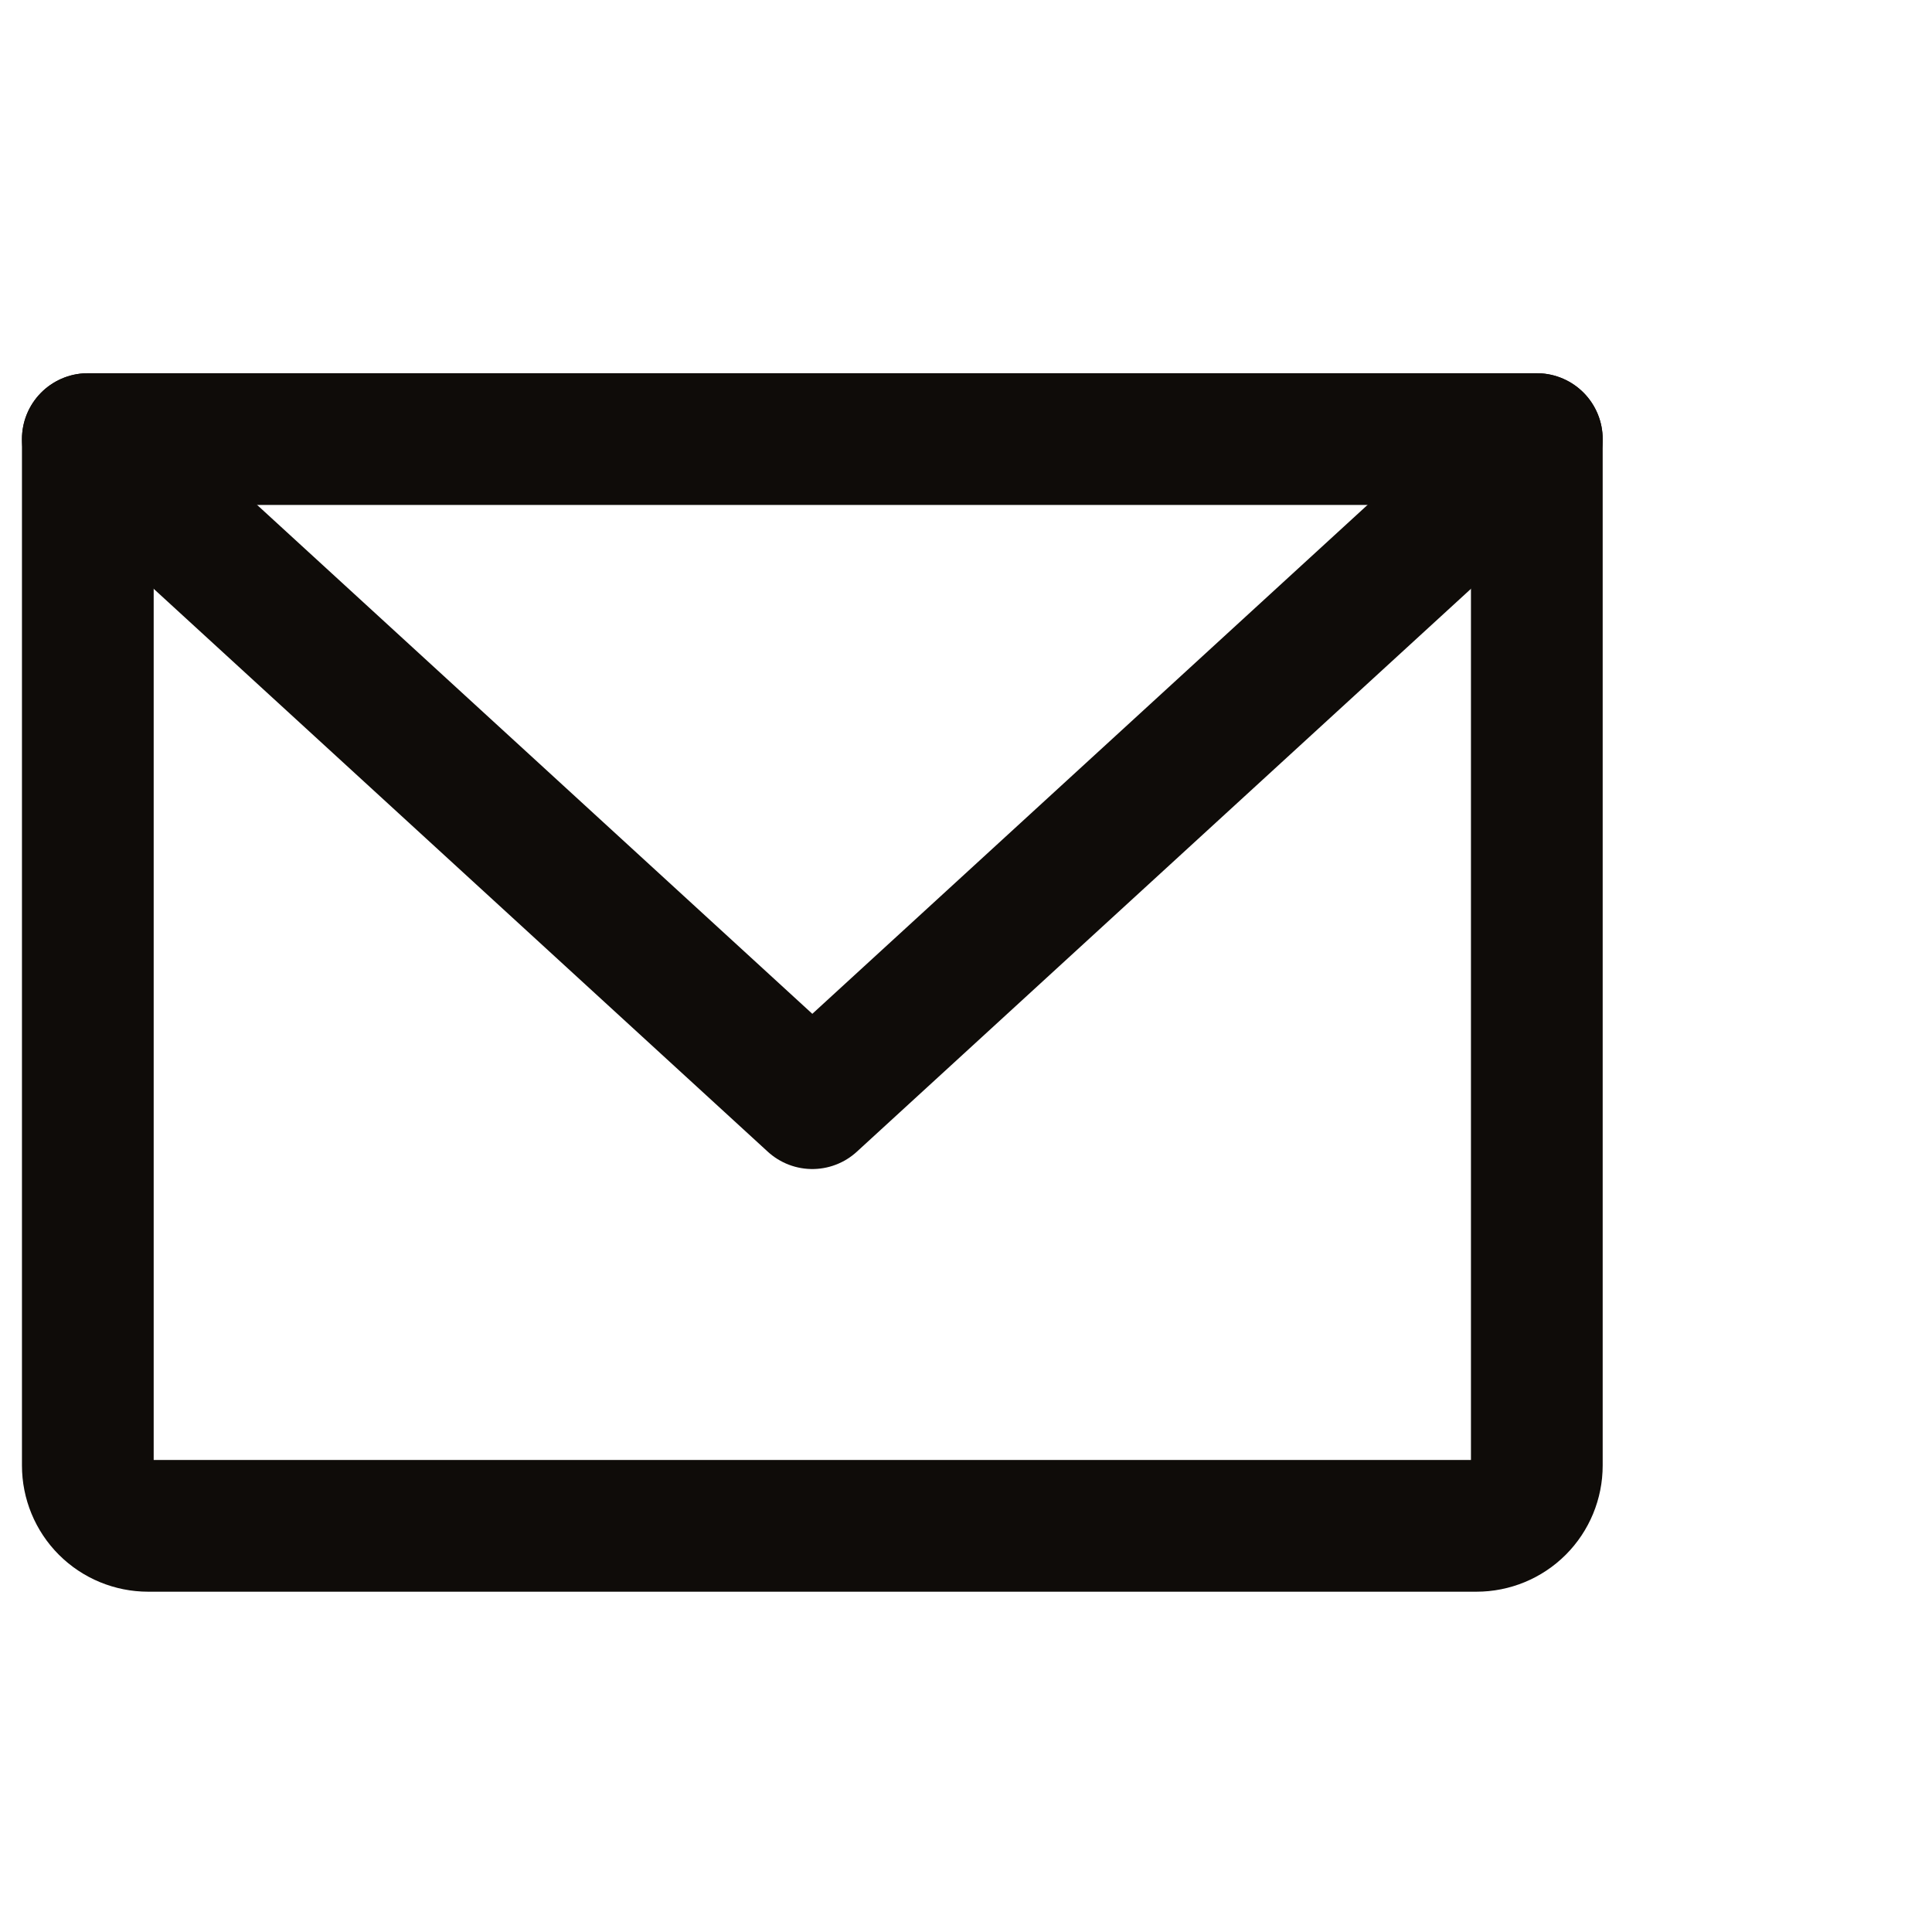
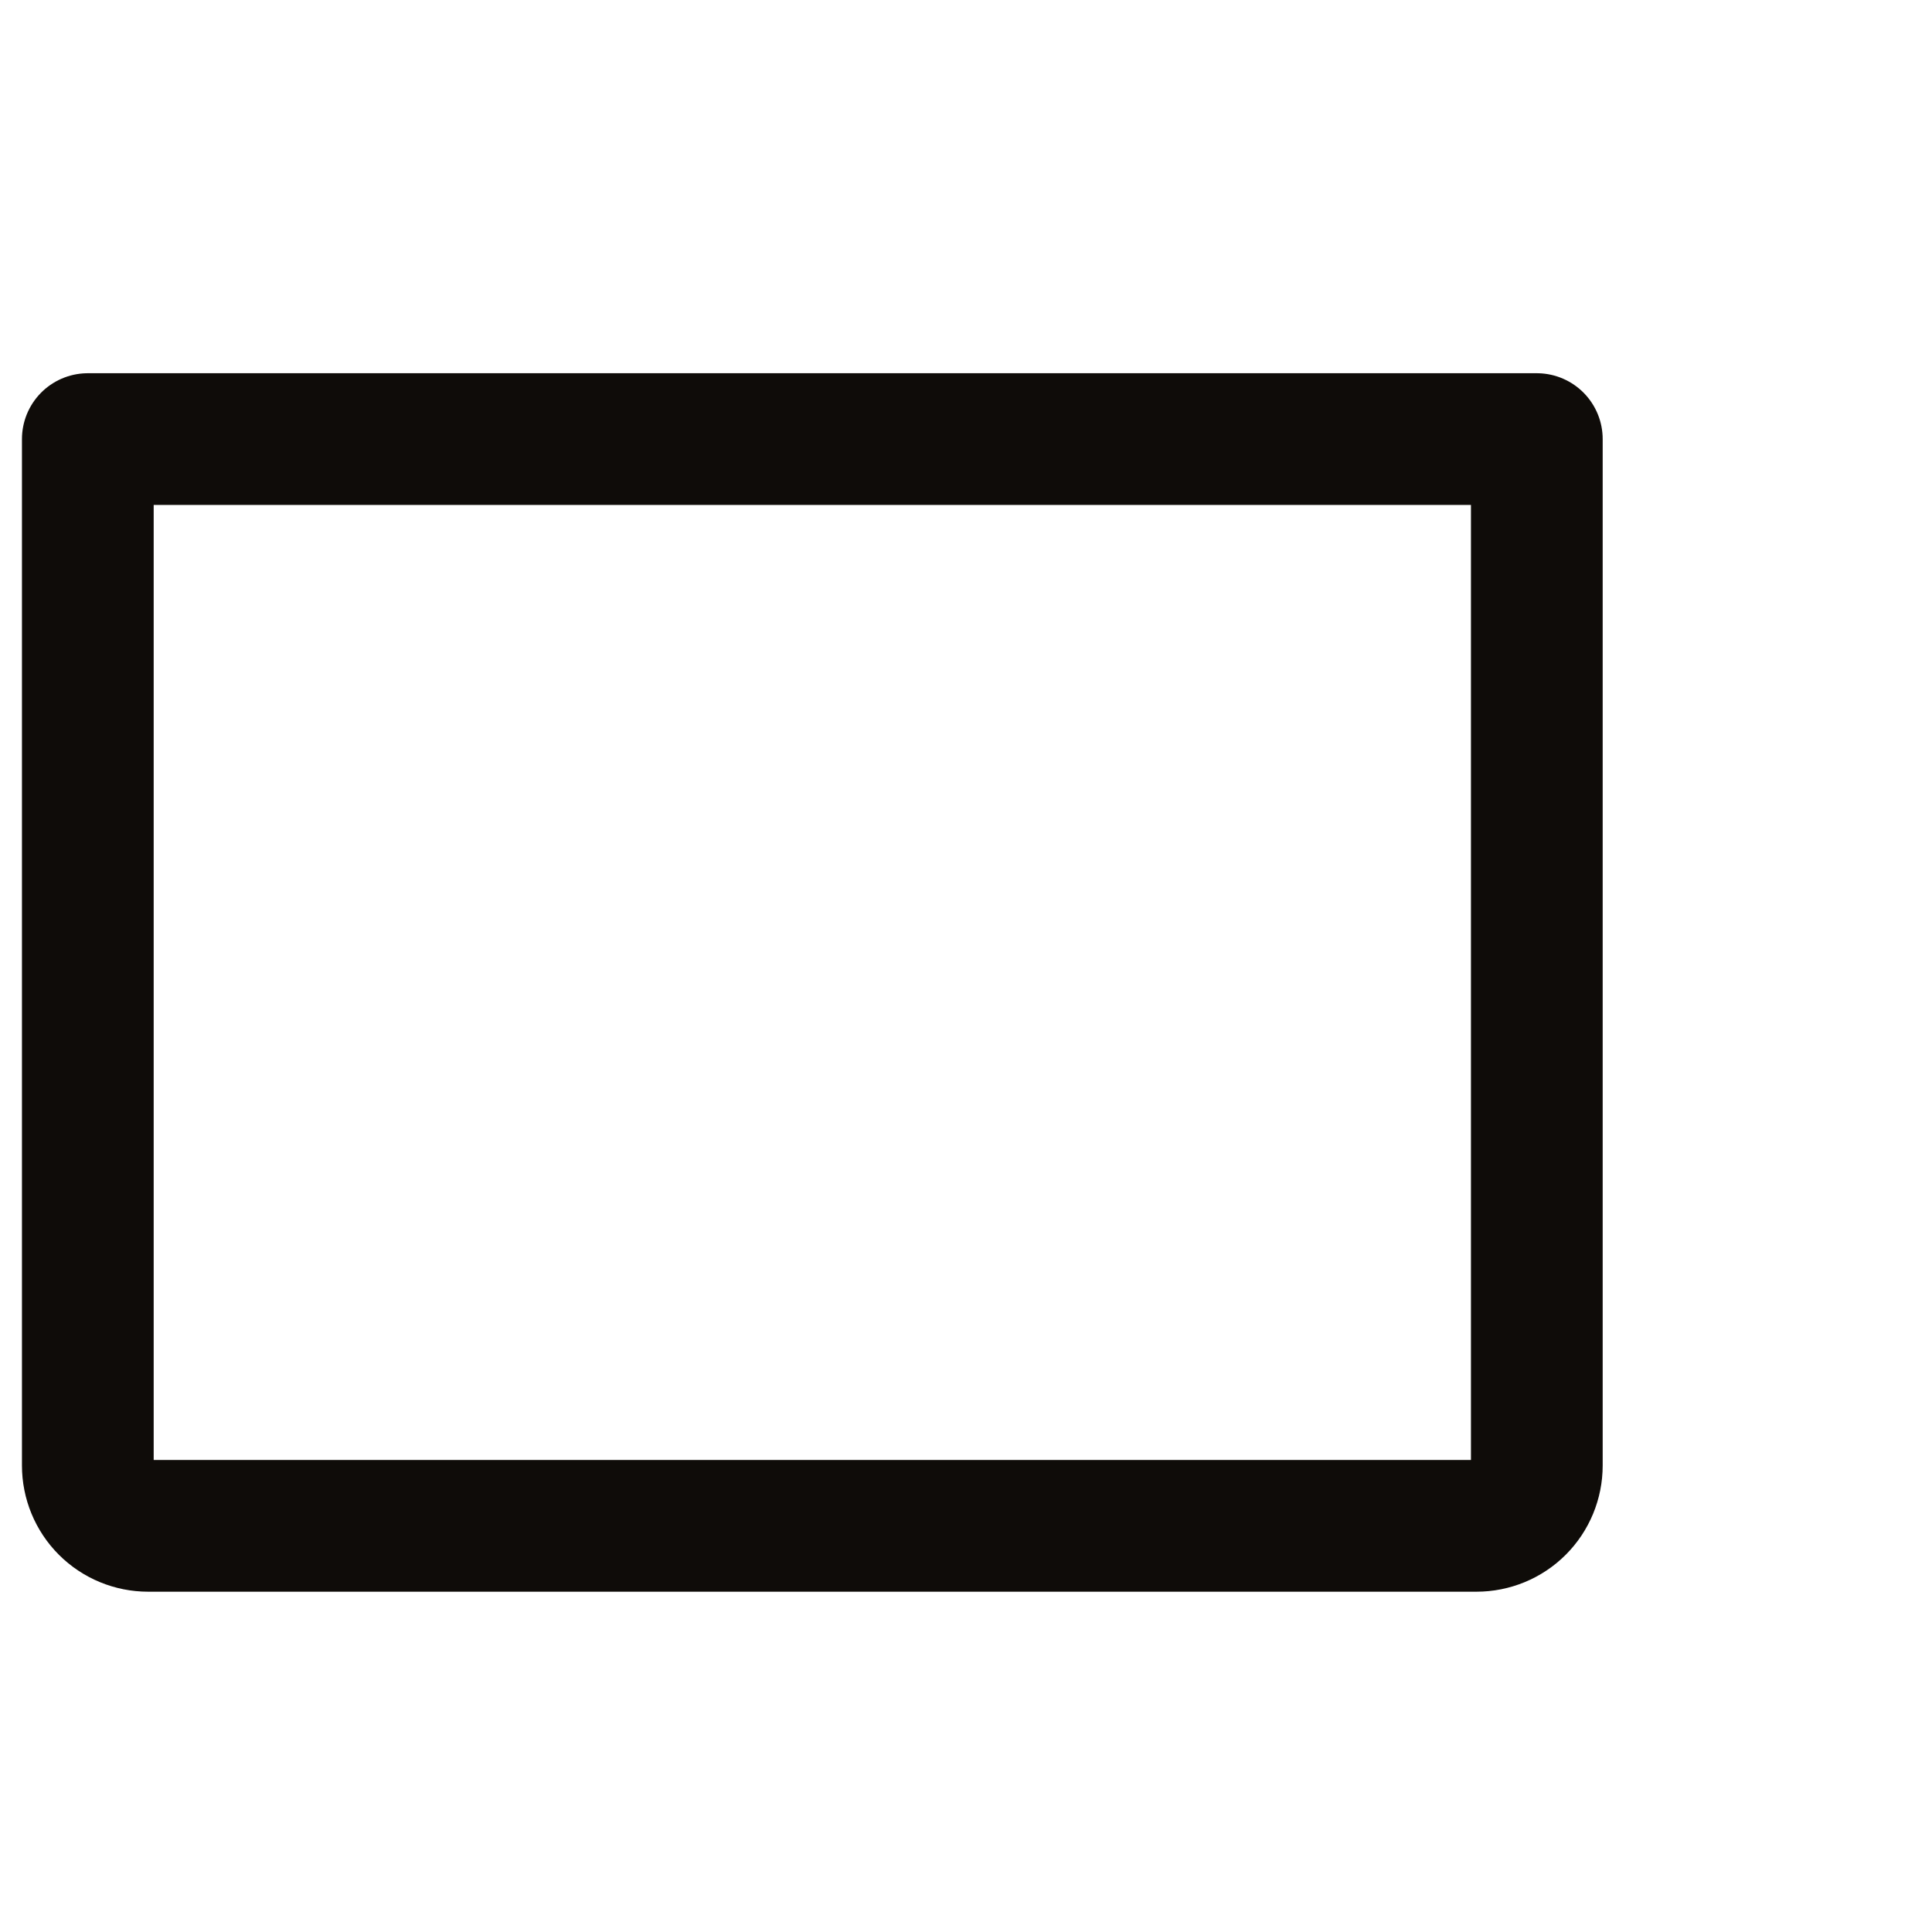
<svg xmlns="http://www.w3.org/2000/svg" width="22" height="22" viewBox="0 0 22 22" fill="none">
  <path d="M1 5H17.5V16.688C17.5 16.87 17.428 17.045 17.299 17.174C17.17 17.303 16.995 17.375 16.812 17.375H1.688C1.505 17.375 1.33 17.303 1.201 17.174C1.072 17.045 1 16.87 1 16.688V5Z" stroke="#0F0C09" stroke-width="1.5" stroke-linecap="round" stroke-linejoin="round" />
-   <path d="M17.5 5L9.25 12.562L1 5" stroke="#0F0C09" stroke-width="1.5" stroke-linecap="round" stroke-linejoin="round" />
</svg>